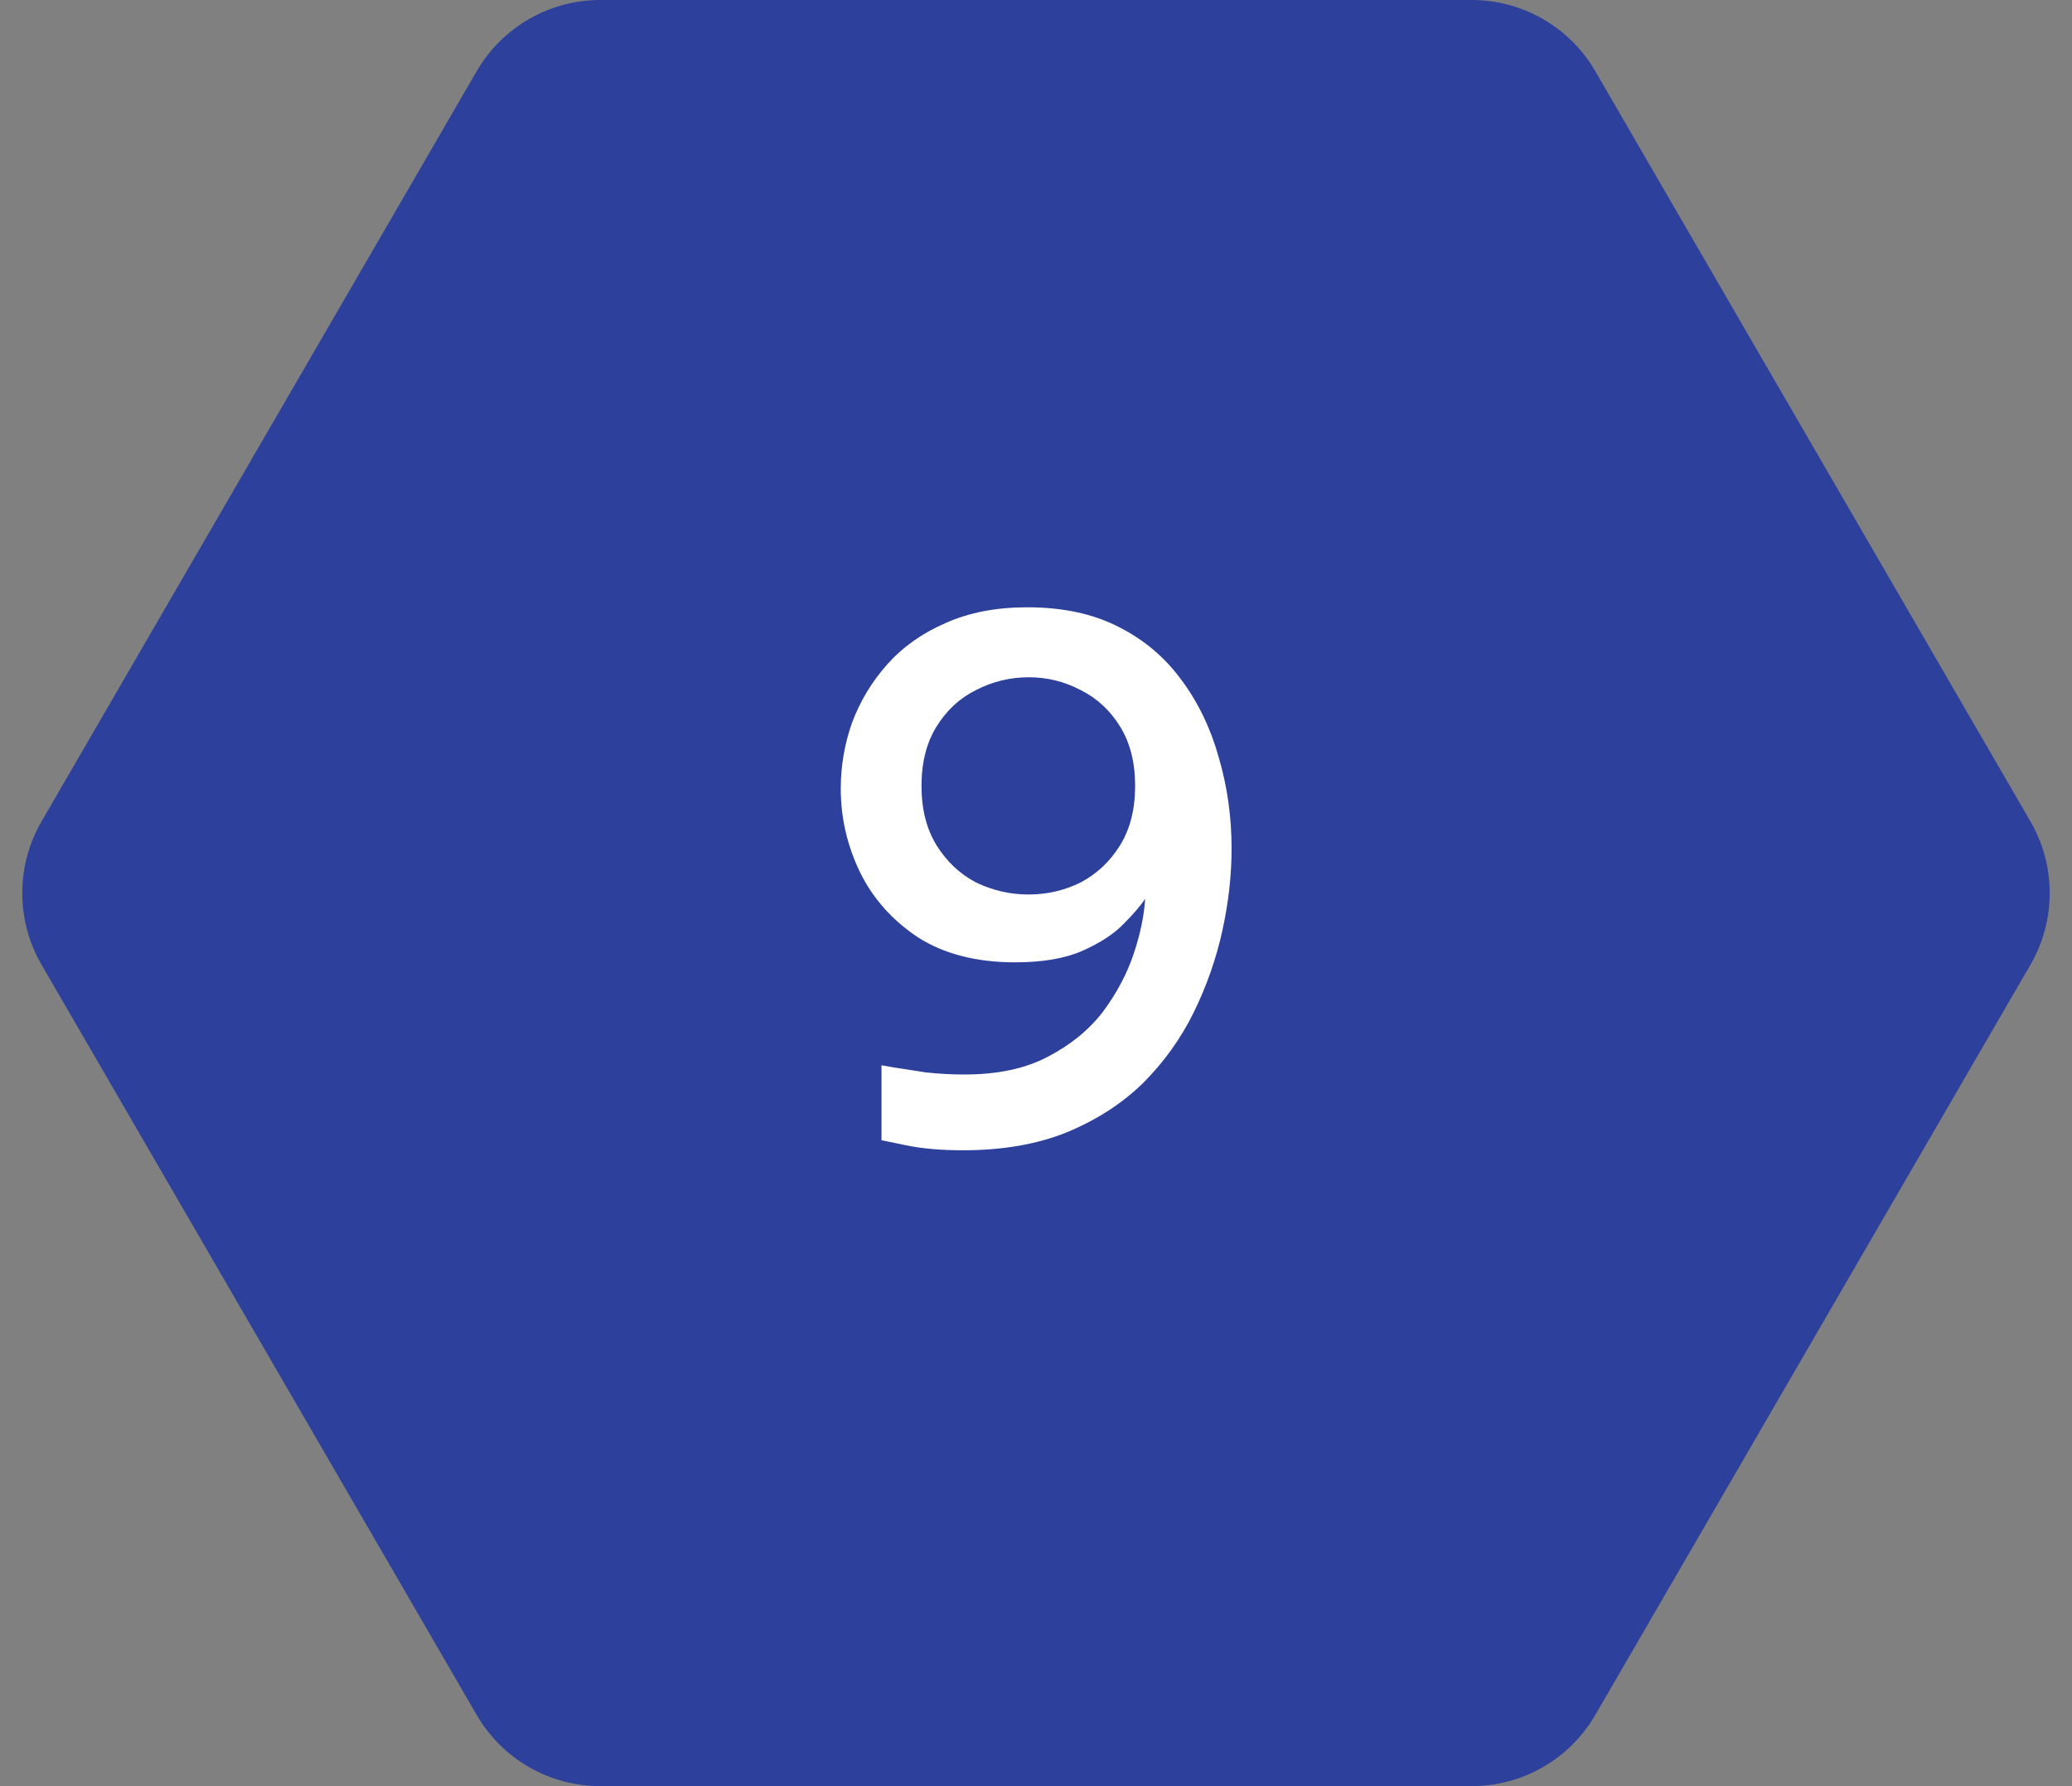
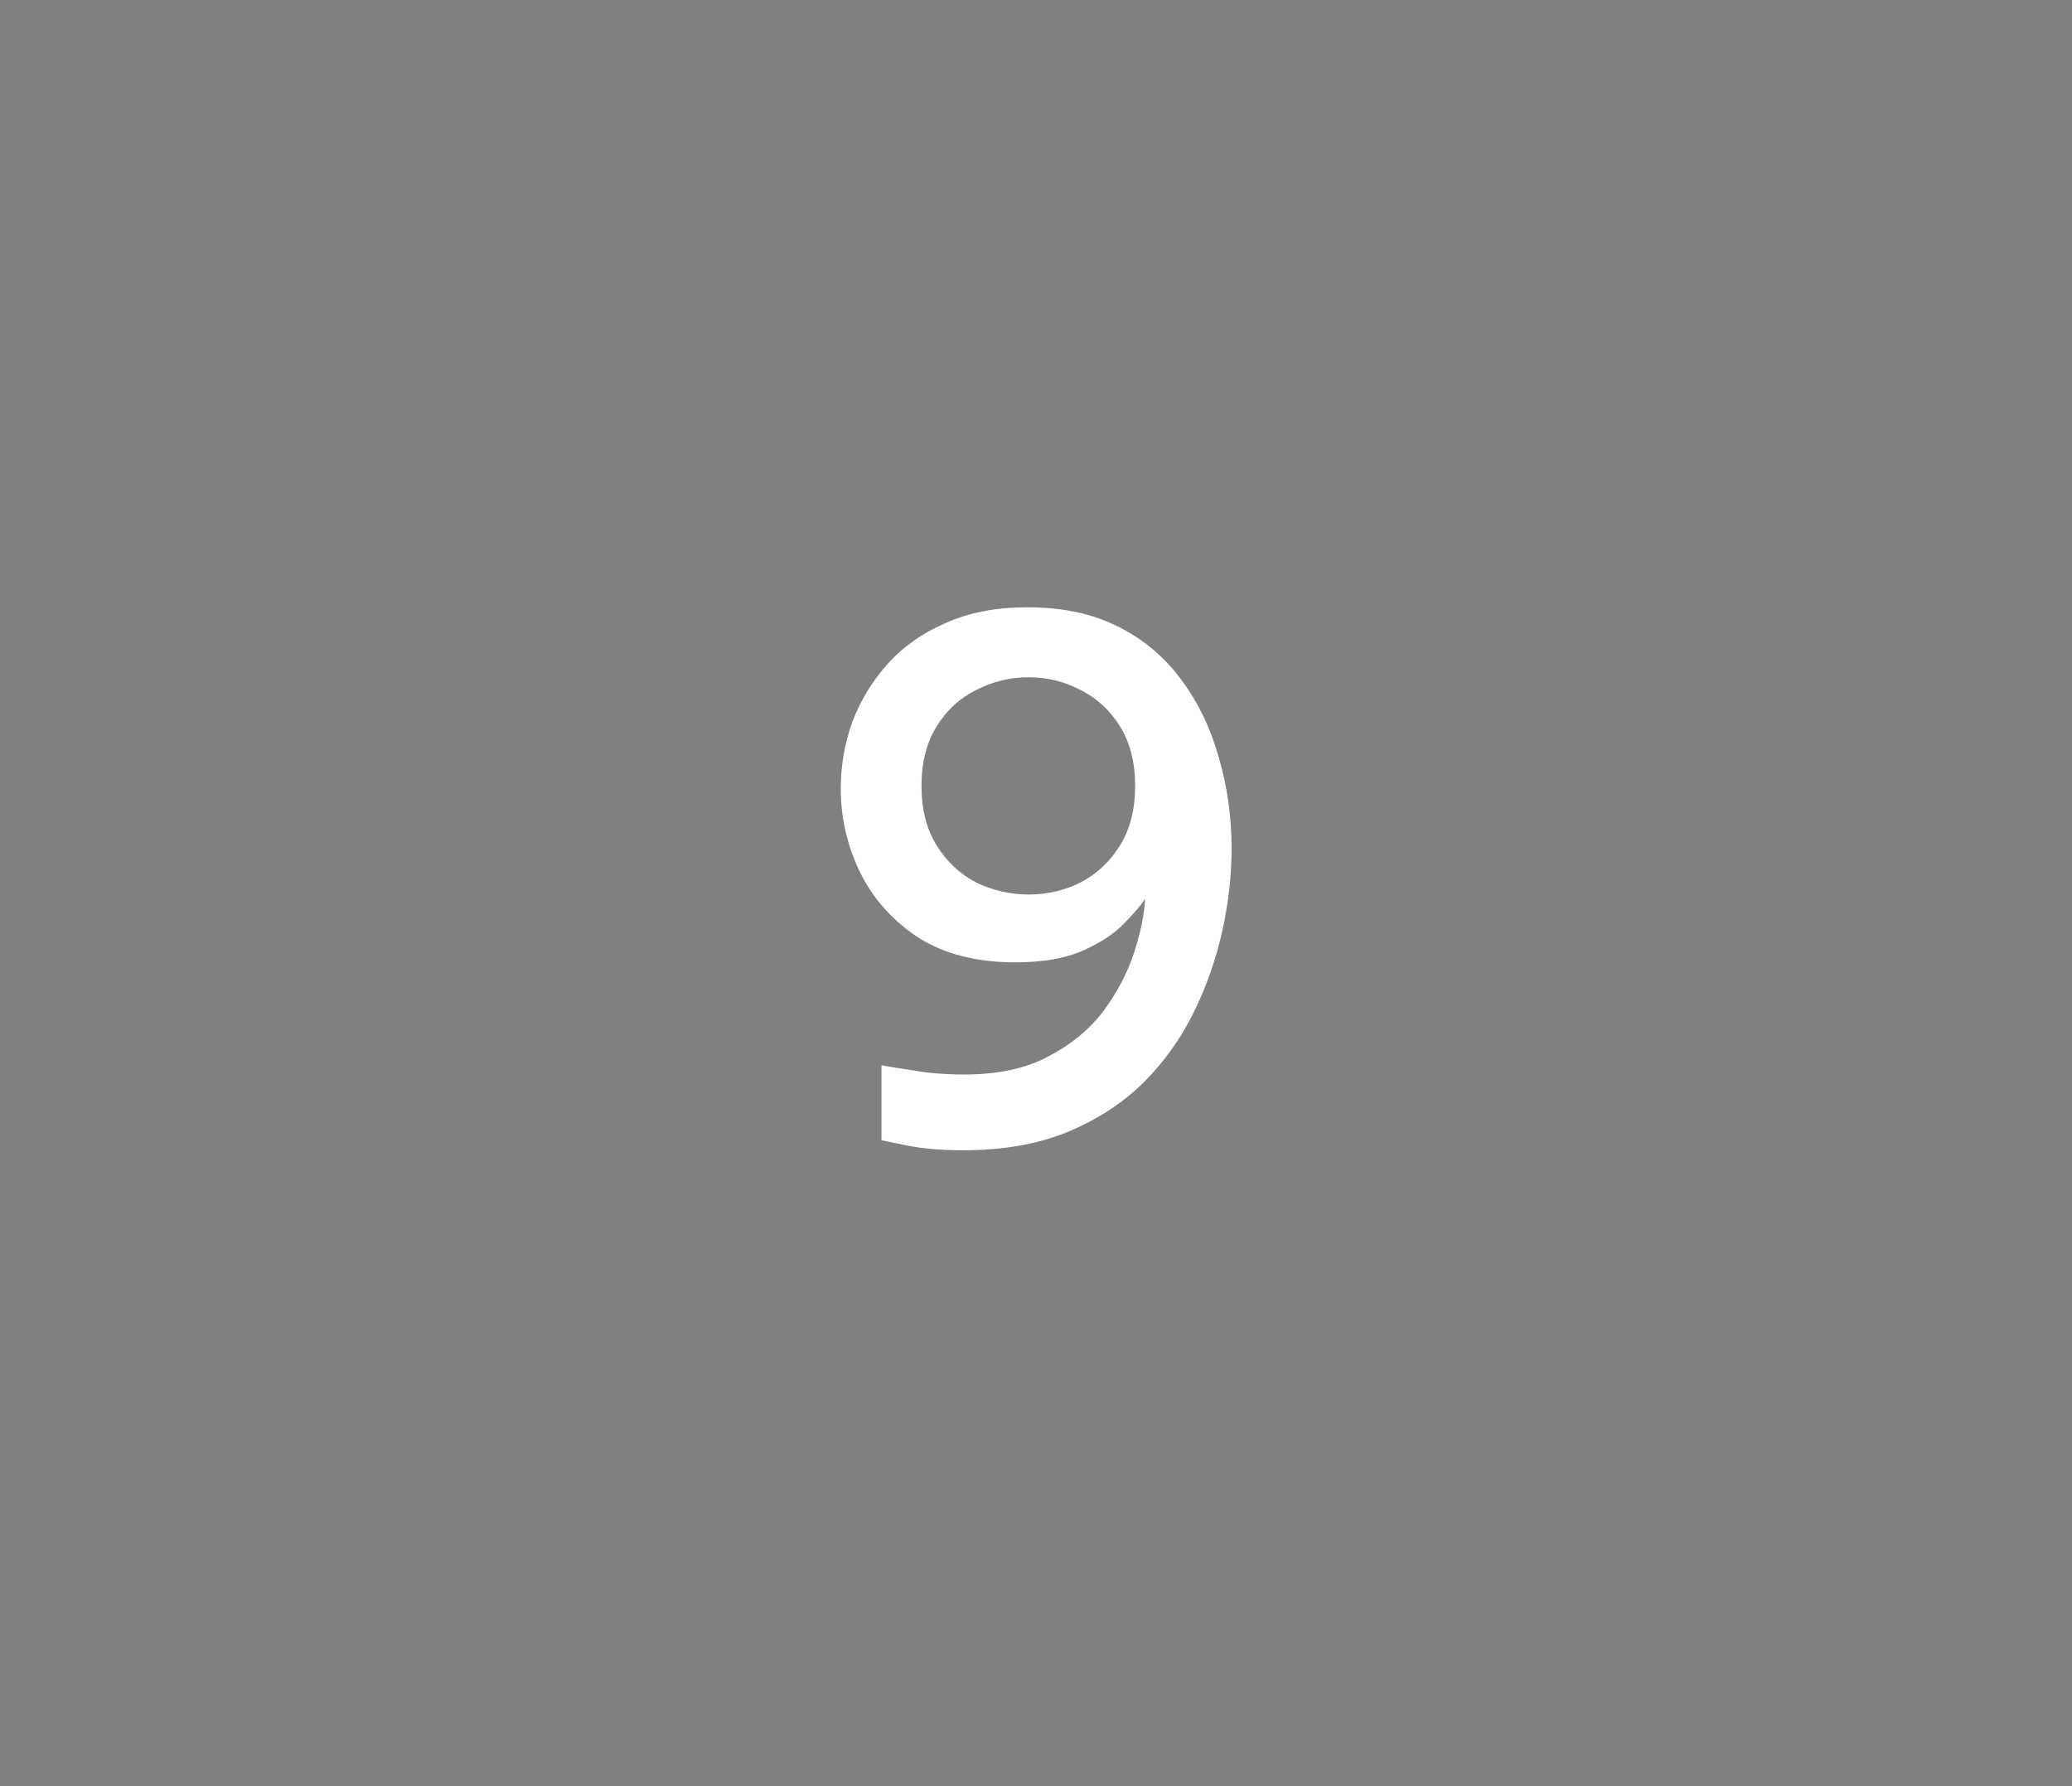
<svg xmlns="http://www.w3.org/2000/svg" width="58" height="50" viewBox="0 0 58 50" fill="none">
  <rect x="0" y="0" width="58" height="50" fill="#808080" stroke="none" />
-   <path d="M1.164 27.007C0.444 25.766 0.444 24.234 1.164 22.993L13.344 1.993C14.06 0.759 15.378 -1.79813e-06 16.804 -1.6111e-06L41.196 1.58749e-06C42.622 1.77452e-06 43.941 0.759 44.656 1.993L56.836 22.993C57.556 24.234 57.556 25.766 56.836 27.007L44.656 48.007C43.94 49.241 42.622 50 41.196 50L16.804 50C15.378 50 14.059 49.241 13.344 48.007L1.164 27.007Z" fill="#2D409B" />
  <path d="M28.755 17C29.741 17 30.588 17.18 31.295 17.54C32.015 17.899 32.608 18.399 33.075 19.04C33.541 19.666 33.888 20.386 34.115 21.2C34.355 22.013 34.475 22.866 34.475 23.759C34.475 24.506 34.388 25.273 34.215 26.059C34.041 26.846 33.775 27.606 33.415 28.34C33.055 29.073 32.581 29.733 31.995 30.32C31.408 30.893 30.695 31.353 29.855 31.7C29.028 32.033 28.061 32.2 26.955 32.2C26.341 32.2 25.808 32.153 25.355 32.059C24.901 31.966 24.675 31.919 24.675 31.919V29.82C24.675 29.82 24.788 29.84 25.015 29.88C25.255 29.919 25.555 29.966 25.915 30.02C26.275 30.059 26.635 30.079 26.995 30.079C27.928 30.079 28.708 29.913 29.335 29.579C29.975 29.246 30.488 28.826 30.875 28.32C31.261 27.799 31.548 27.259 31.735 26.7C31.921 26.14 32.028 25.626 32.055 25.16C31.935 25.346 31.735 25.579 31.455 25.86C31.188 26.14 30.801 26.393 30.295 26.619C29.801 26.833 29.175 26.939 28.415 26.939C27.335 26.939 26.428 26.706 25.695 26.239C24.975 25.759 24.435 25.153 24.075 24.419C23.715 23.673 23.535 22.893 23.535 22.079C23.535 21.439 23.641 20.82 23.855 20.22C24.081 19.619 24.408 19.079 24.835 18.599C25.275 18.106 25.821 17.72 26.475 17.439C27.128 17.146 27.888 17 28.755 17ZM28.795 18.959C28.275 18.959 27.781 19.079 27.315 19.32C26.861 19.546 26.495 19.886 26.215 20.34C25.935 20.793 25.795 21.346 25.795 22C25.795 22.653 25.935 23.206 26.215 23.66C26.495 24.113 26.861 24.459 27.315 24.7C27.781 24.926 28.275 25.04 28.795 25.04C29.315 25.04 29.801 24.926 30.255 24.7C30.708 24.459 31.075 24.113 31.355 23.66C31.635 23.206 31.775 22.653 31.775 22C31.775 21.346 31.635 20.793 31.355 20.34C31.075 19.886 30.708 19.546 30.255 19.32C29.801 19.079 29.315 18.959 28.795 18.959Z" fill="white" />
</svg>